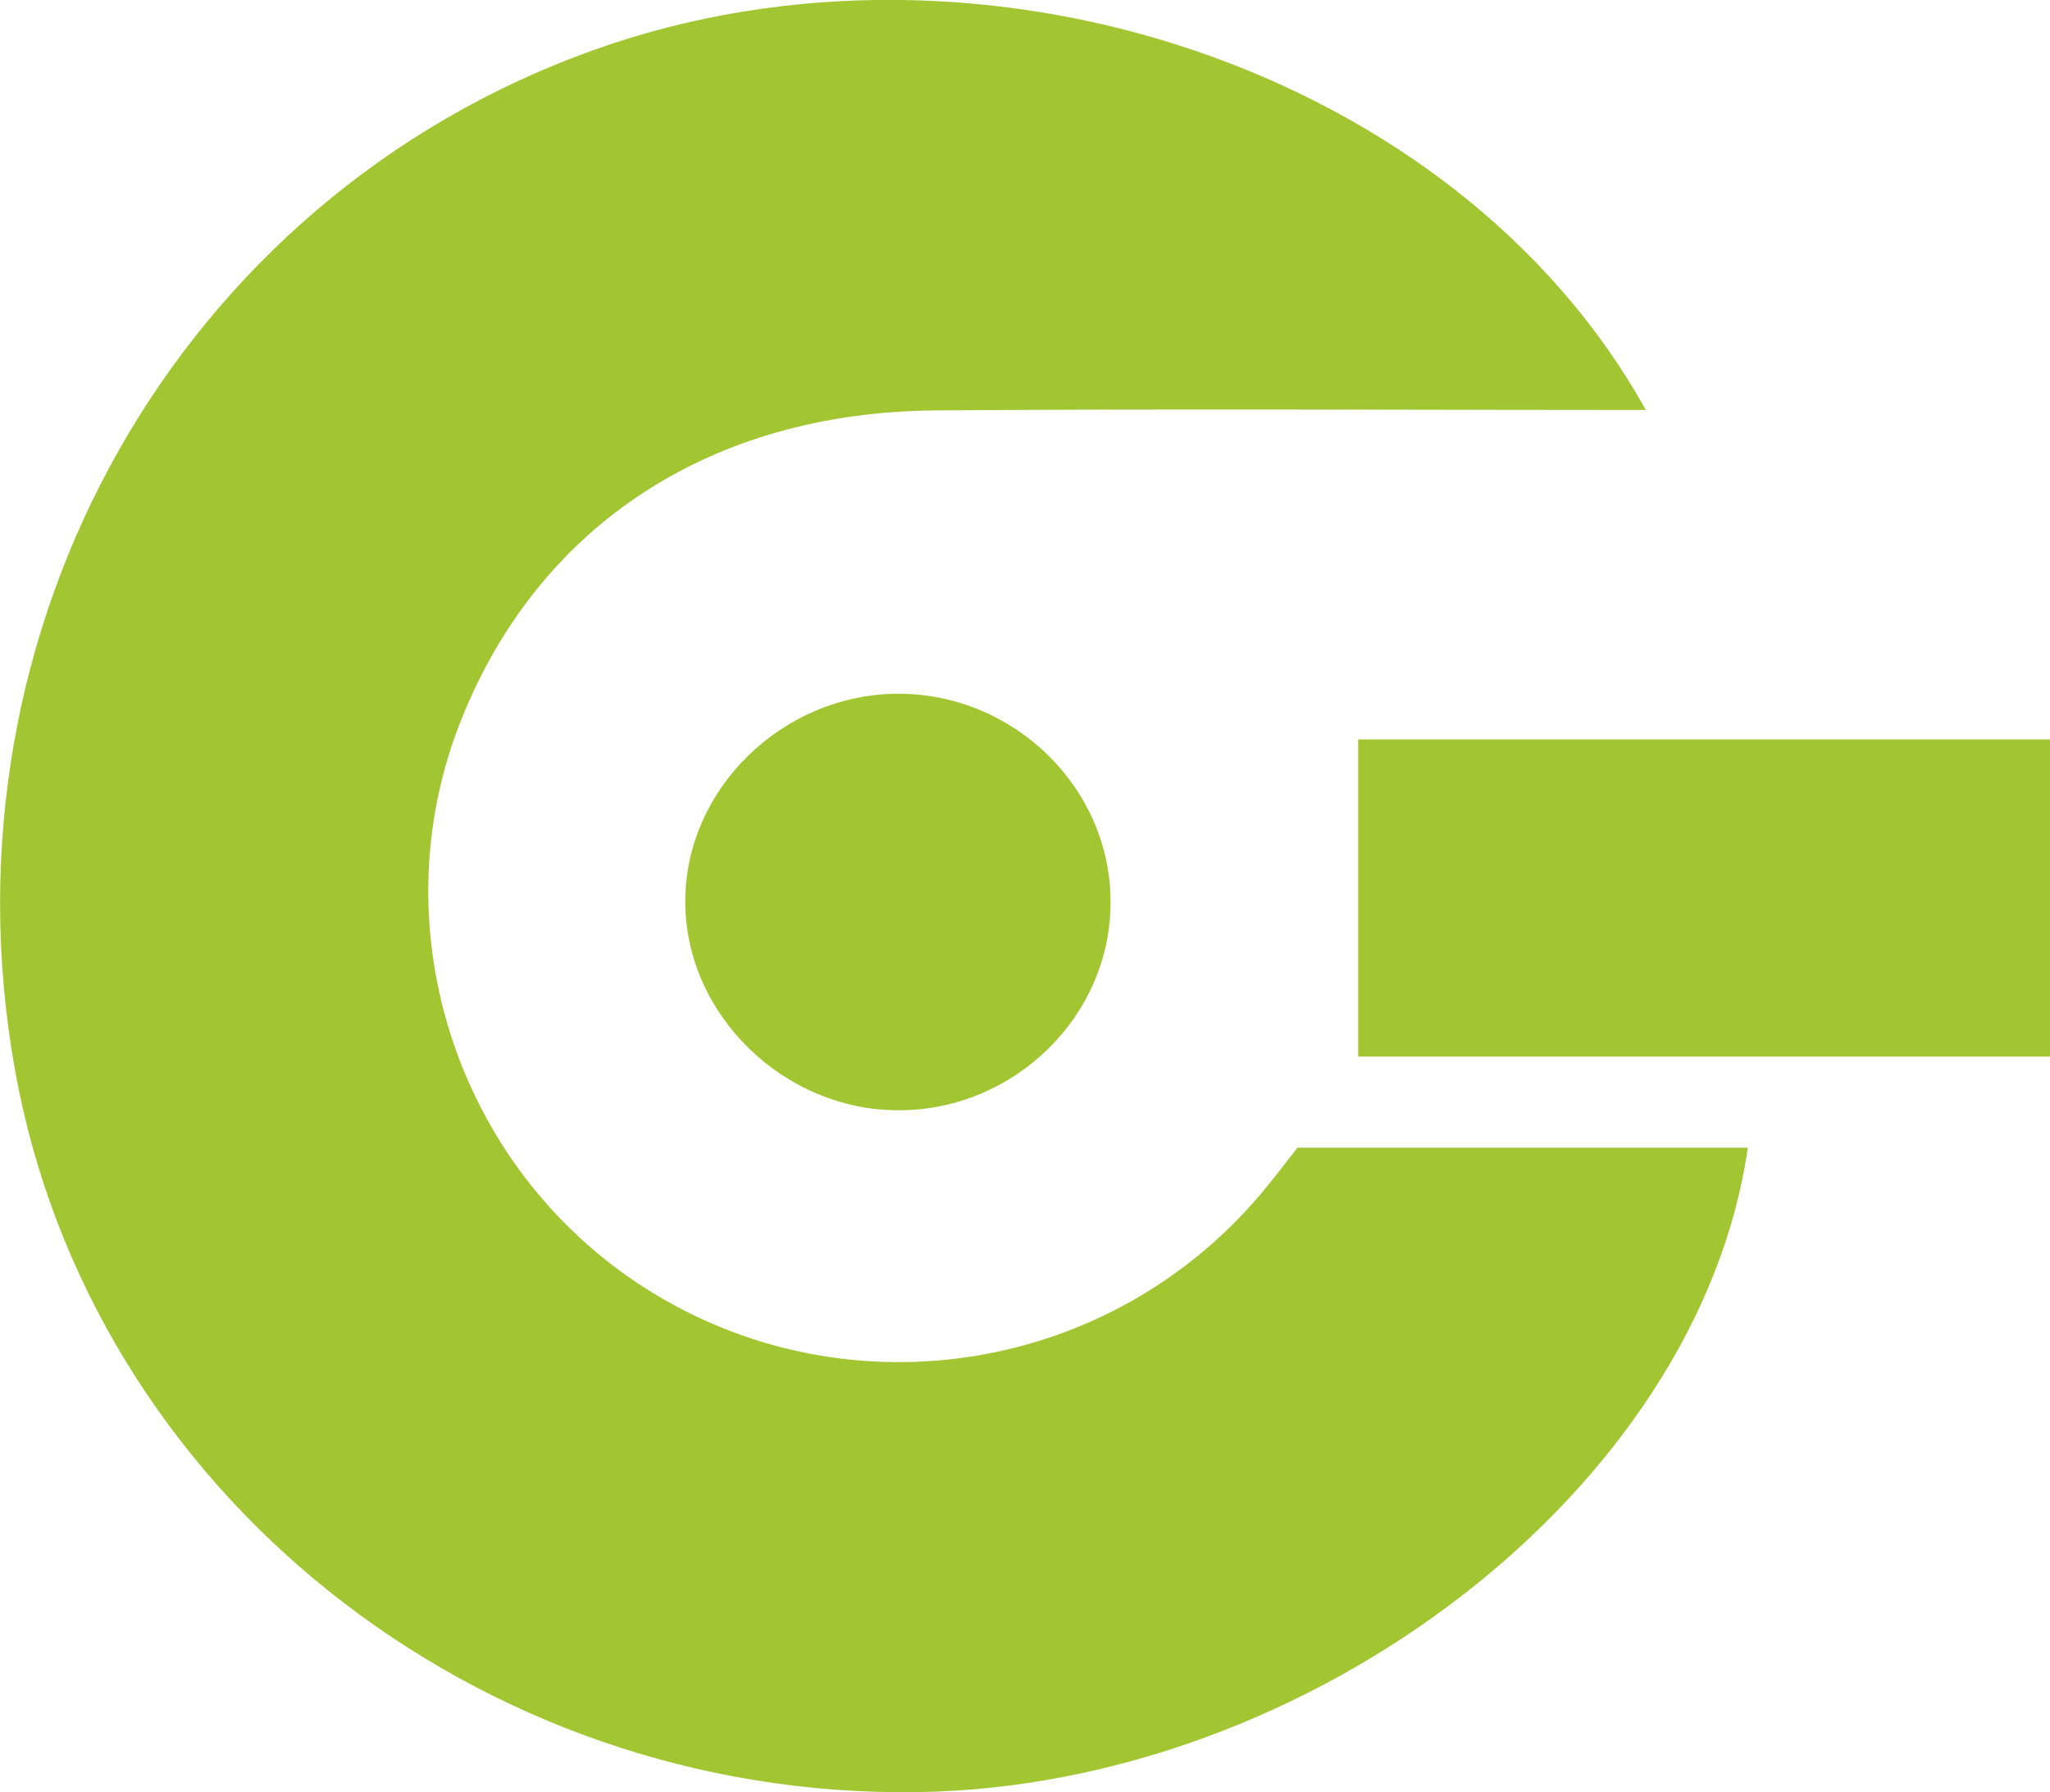
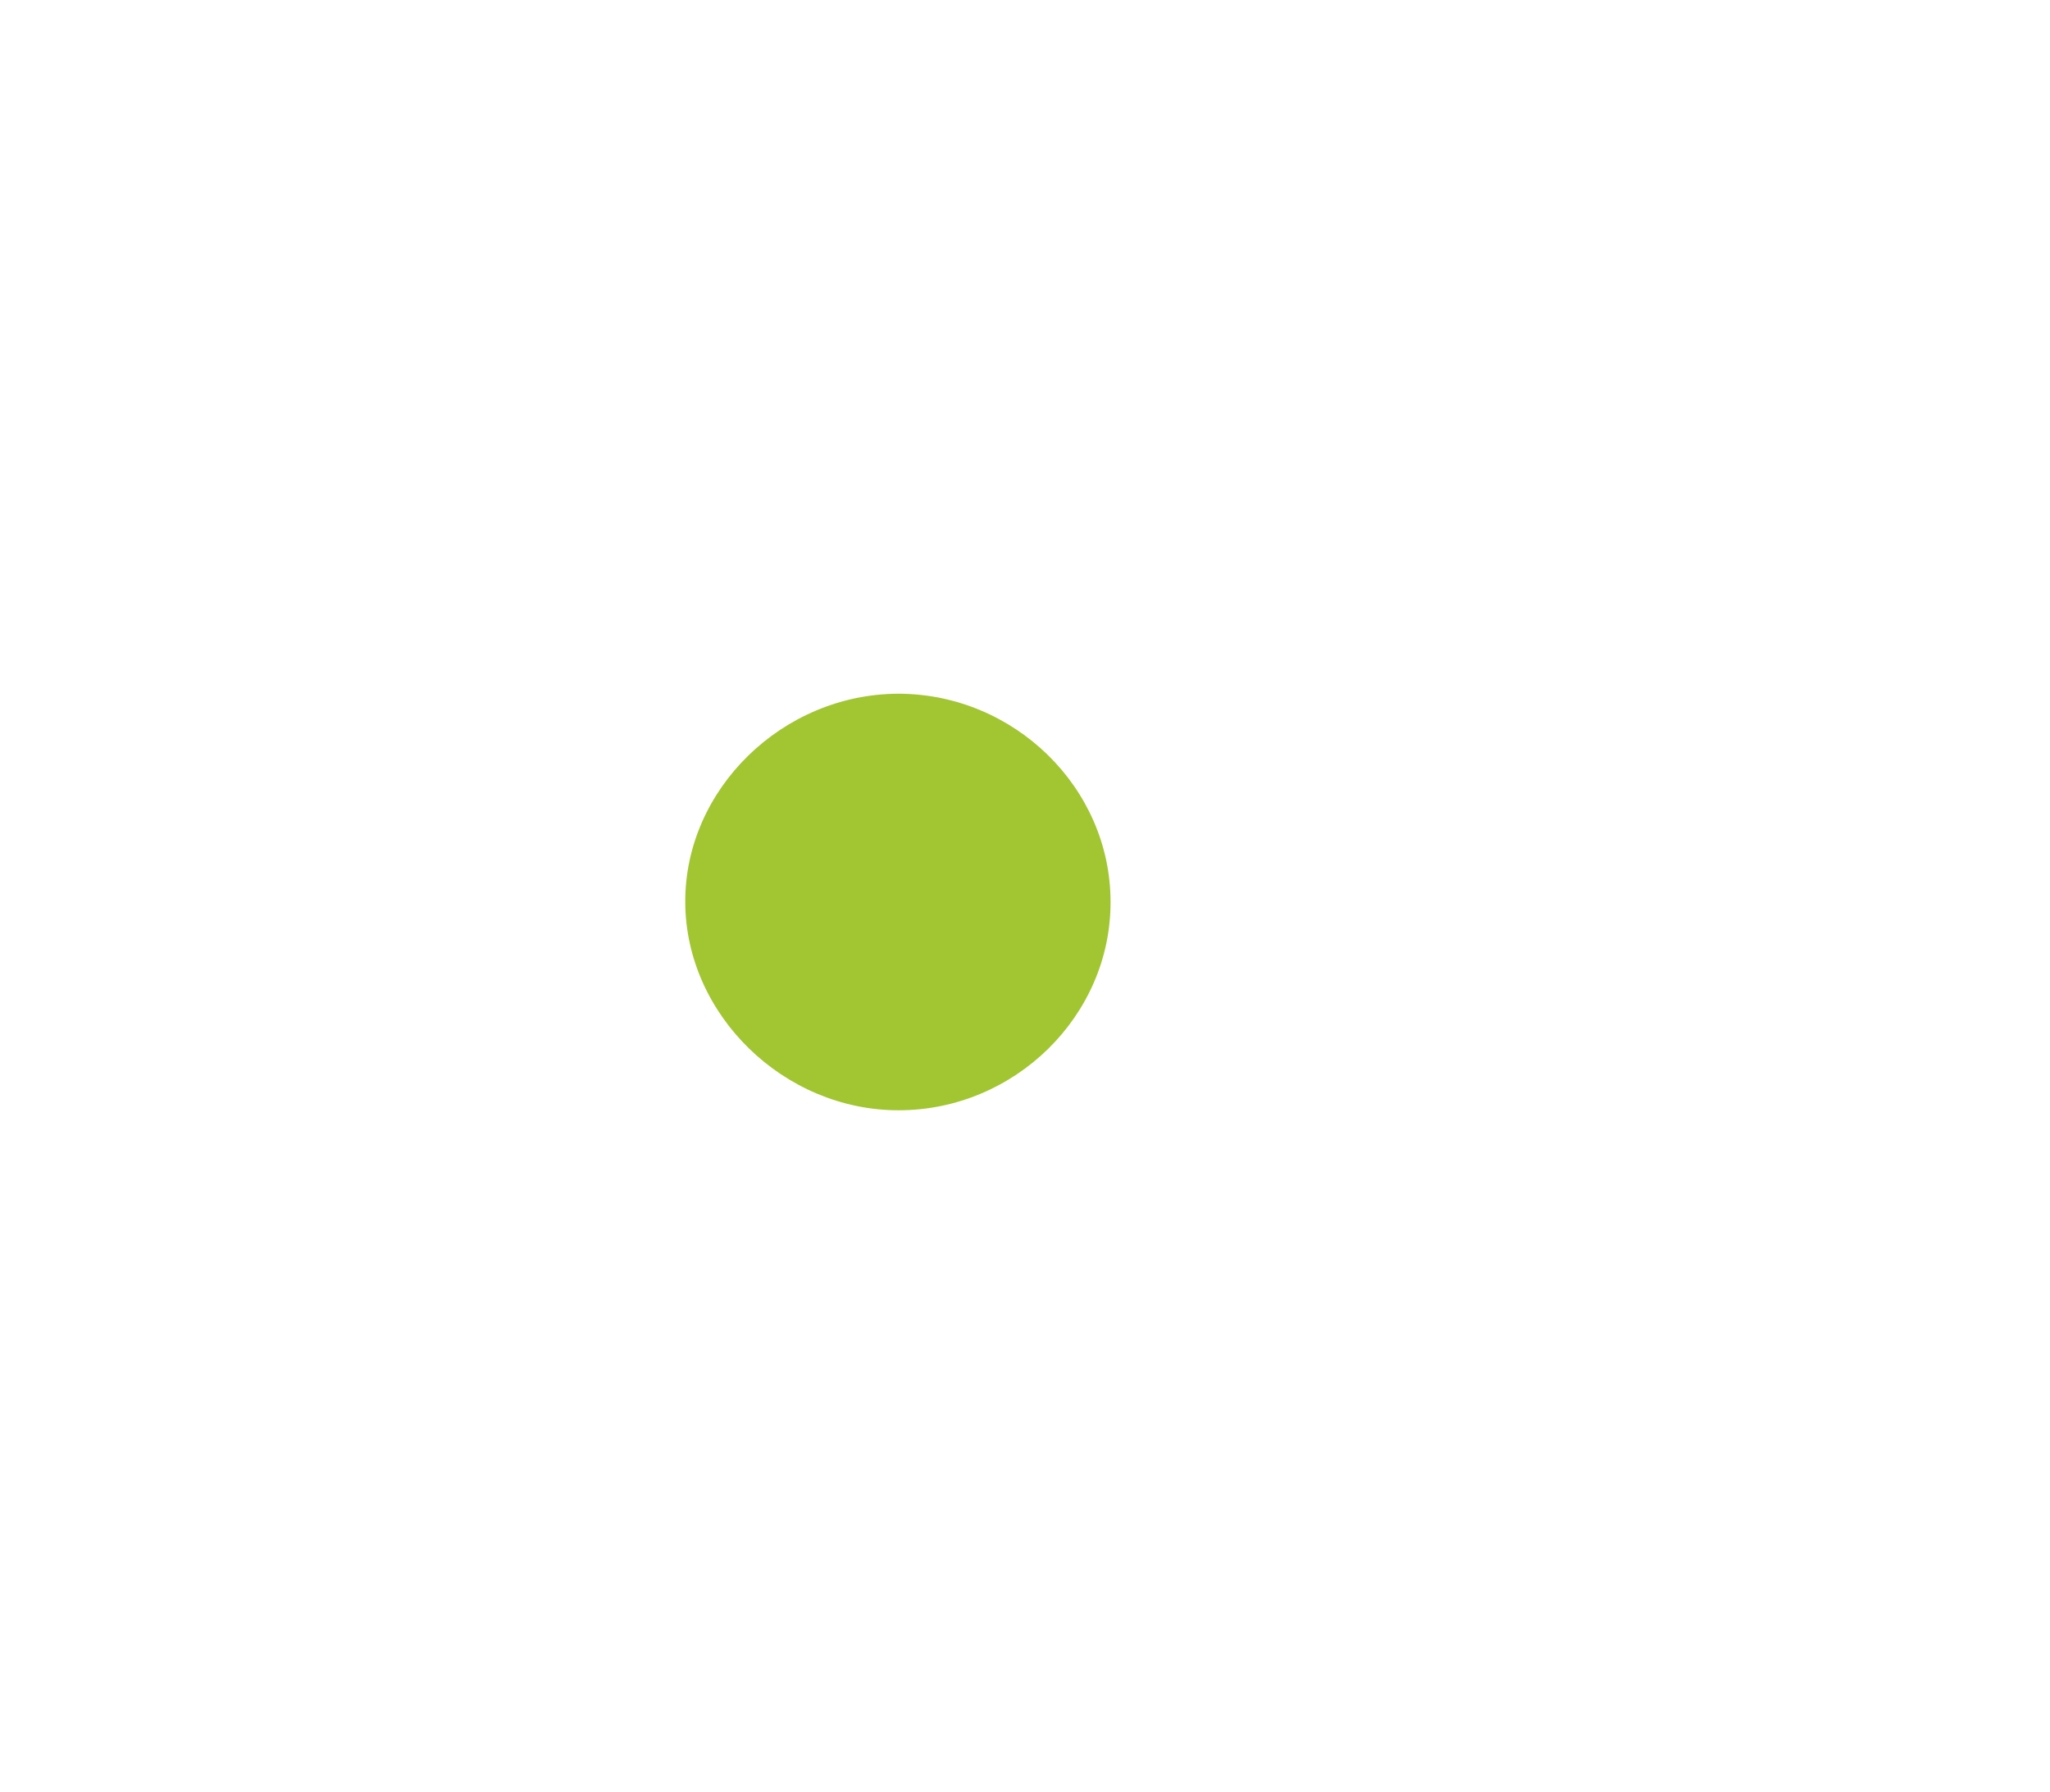
<svg xmlns="http://www.w3.org/2000/svg" version="1.1" id="Calque_1" x="0px" y="0px" viewBox="0 0 466.1 407.4" style="enable-background:new 0 0 466.1 407.4;" xml:space="preserve">
  <g>
-     <path fill="#a2c632" d="M397.4,260.9c-11.1,77.3-98.9,145.1-188.7,146.5C108.2,408.9,20.5,338.8,3.4,243.2   c-18-100.5,37.3-198.1,131.5-231.8c88.2-31.6,196.4,4.5,239.3,81.8c-54.7,0-108.1-0.3-161.5,0.1c-51,0.4-90,26-107.7,70   c-19.5,48.3-0.5,104.4,44.4,131.2c45.1,26.9,103.1,17.2,137.1-22.9c3-3.5,5.8-7.3,8.5-10.7C329.7,260.9,363.5,260.9,397.4,260.9z" />
-     <path fill="#a2c632" d="M308.8,240.2c0-24.8,0-47.8,0-72.1c51.3,0,103.7,0,157.3,0c0,24.2,0,47.3,0,72.1   C413.5,240.2,361.2,240.2,308.8,240.2z" />
    <path fill="#a2c632" d="M204.3,252.4c-26.1,0-48.4-21.7-48.5-47.3c-0.1-25.7,22.1-47.3,48.4-47.4c26.4,0,48.3,21.4,48.3,47.3   C252.6,230.9,230.7,252.4,204.3,252.4z" />
  </g>
</svg>